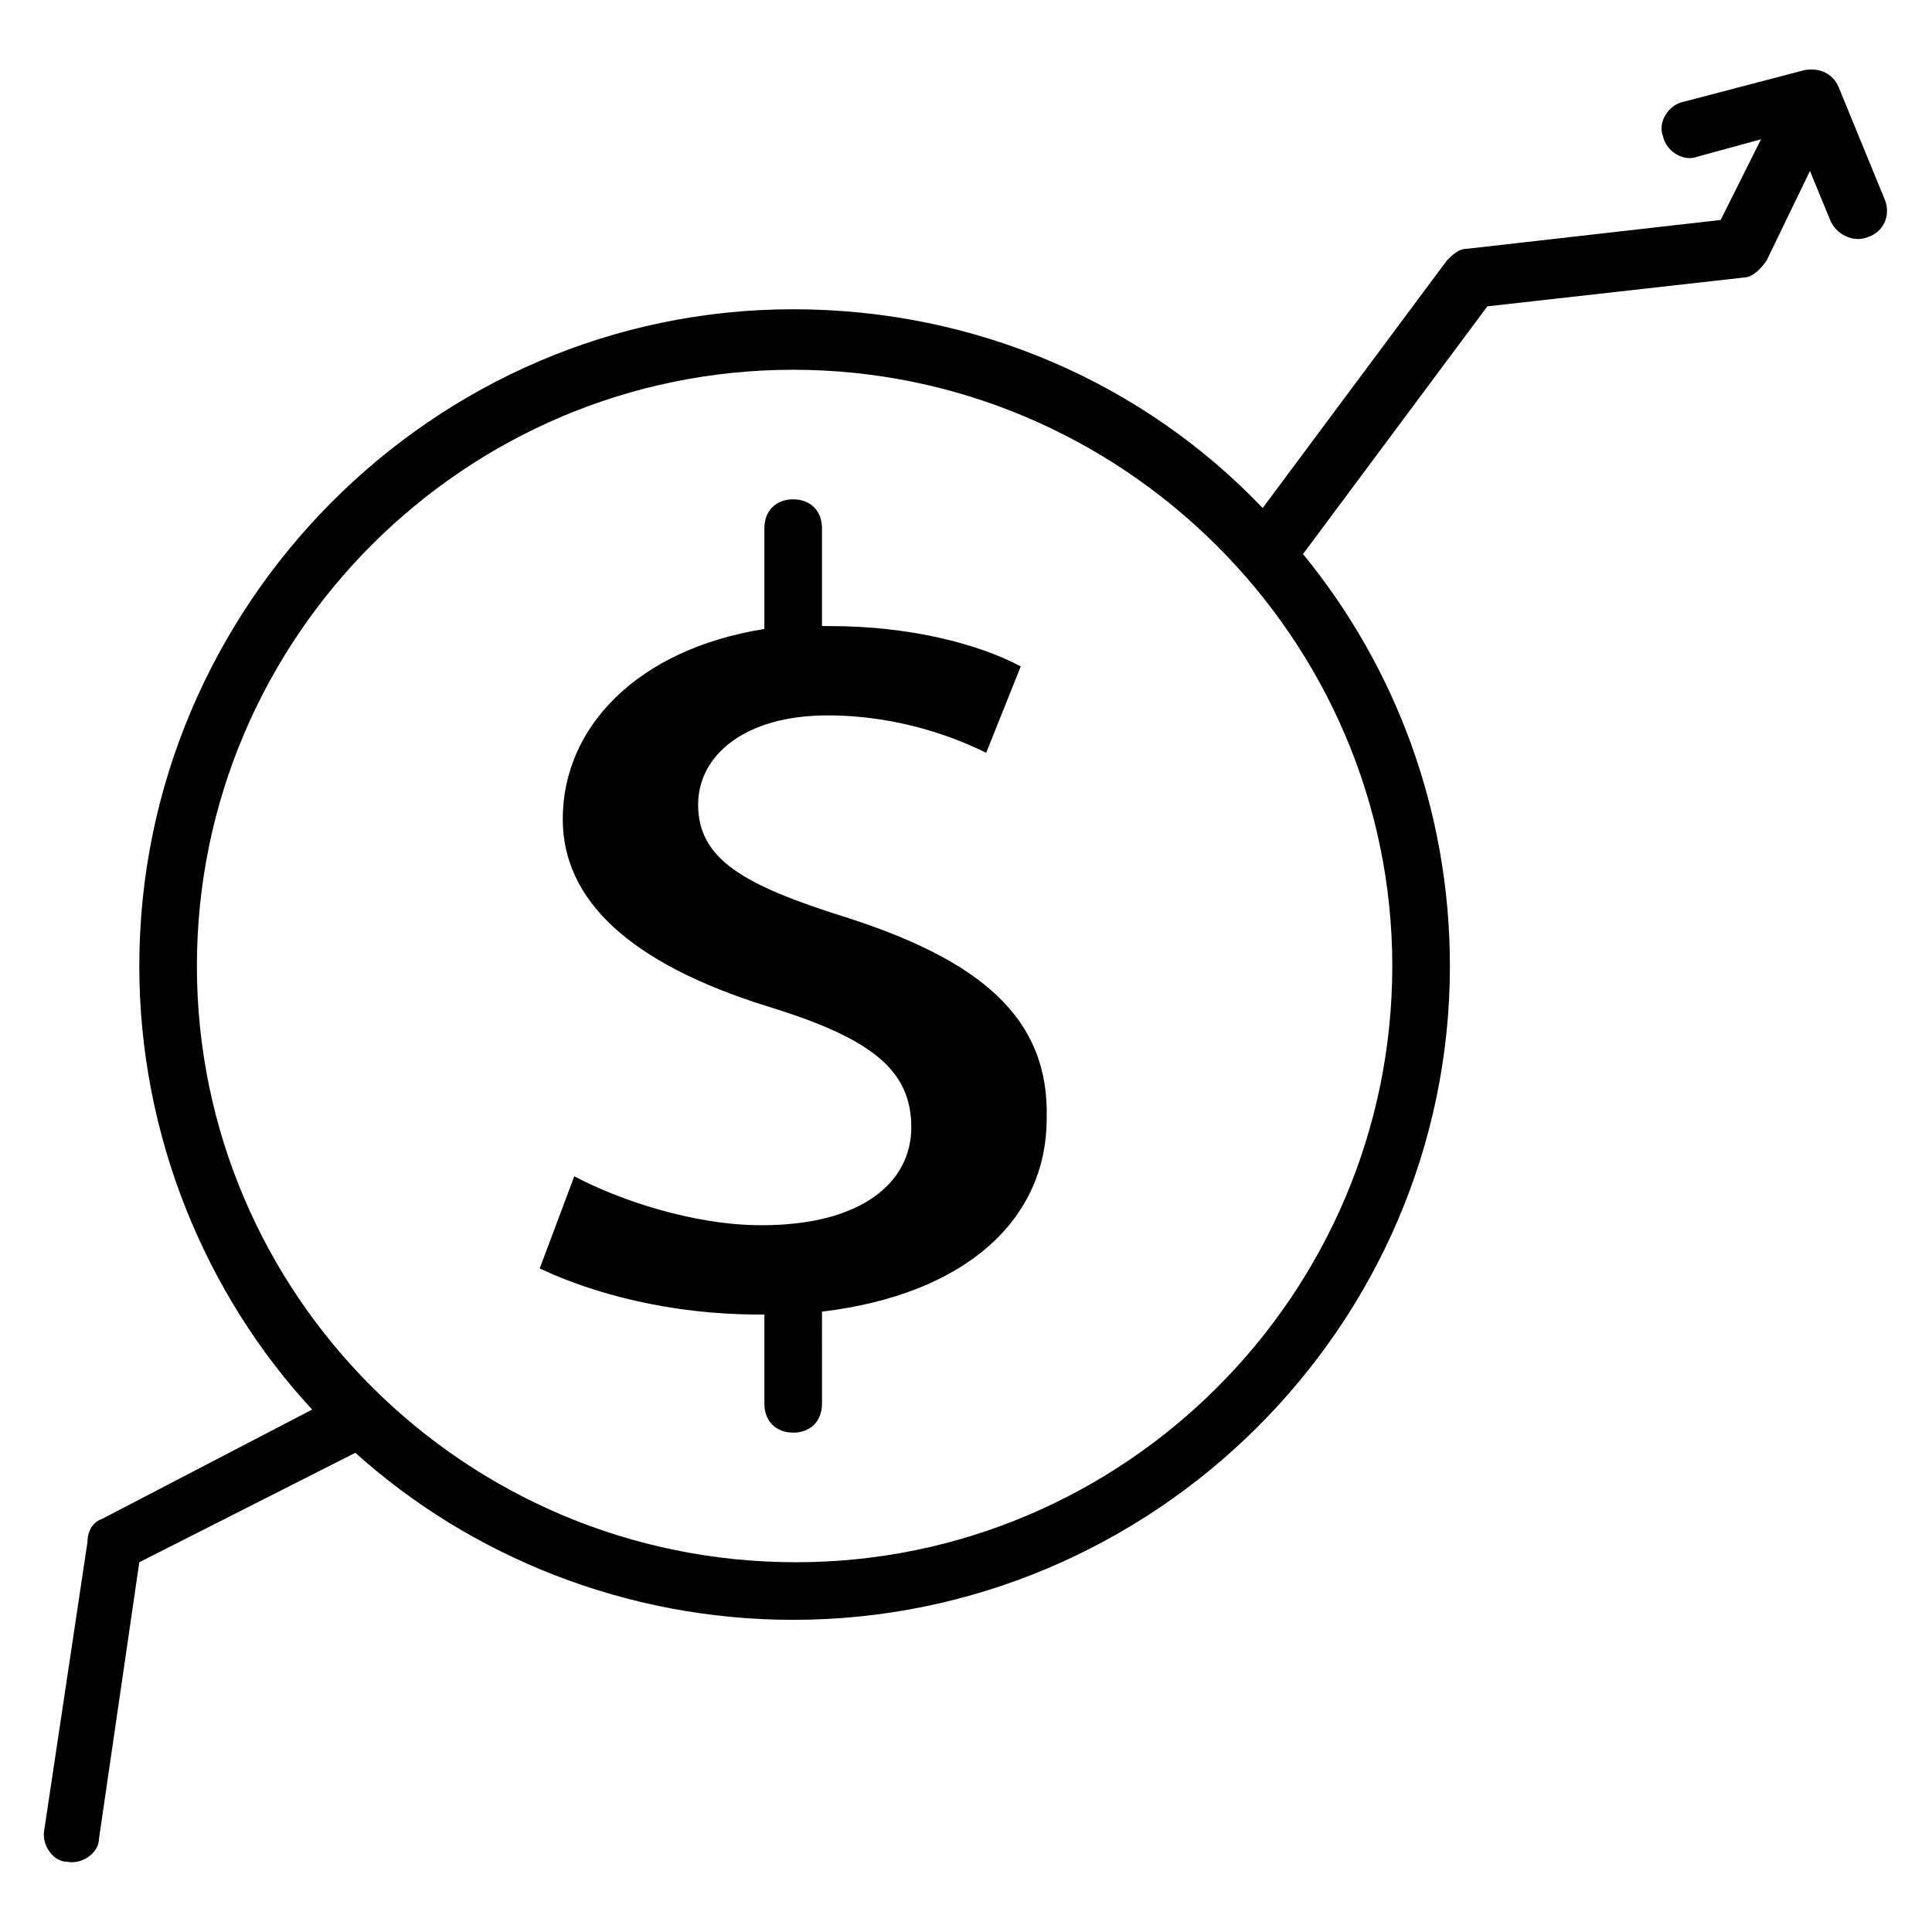
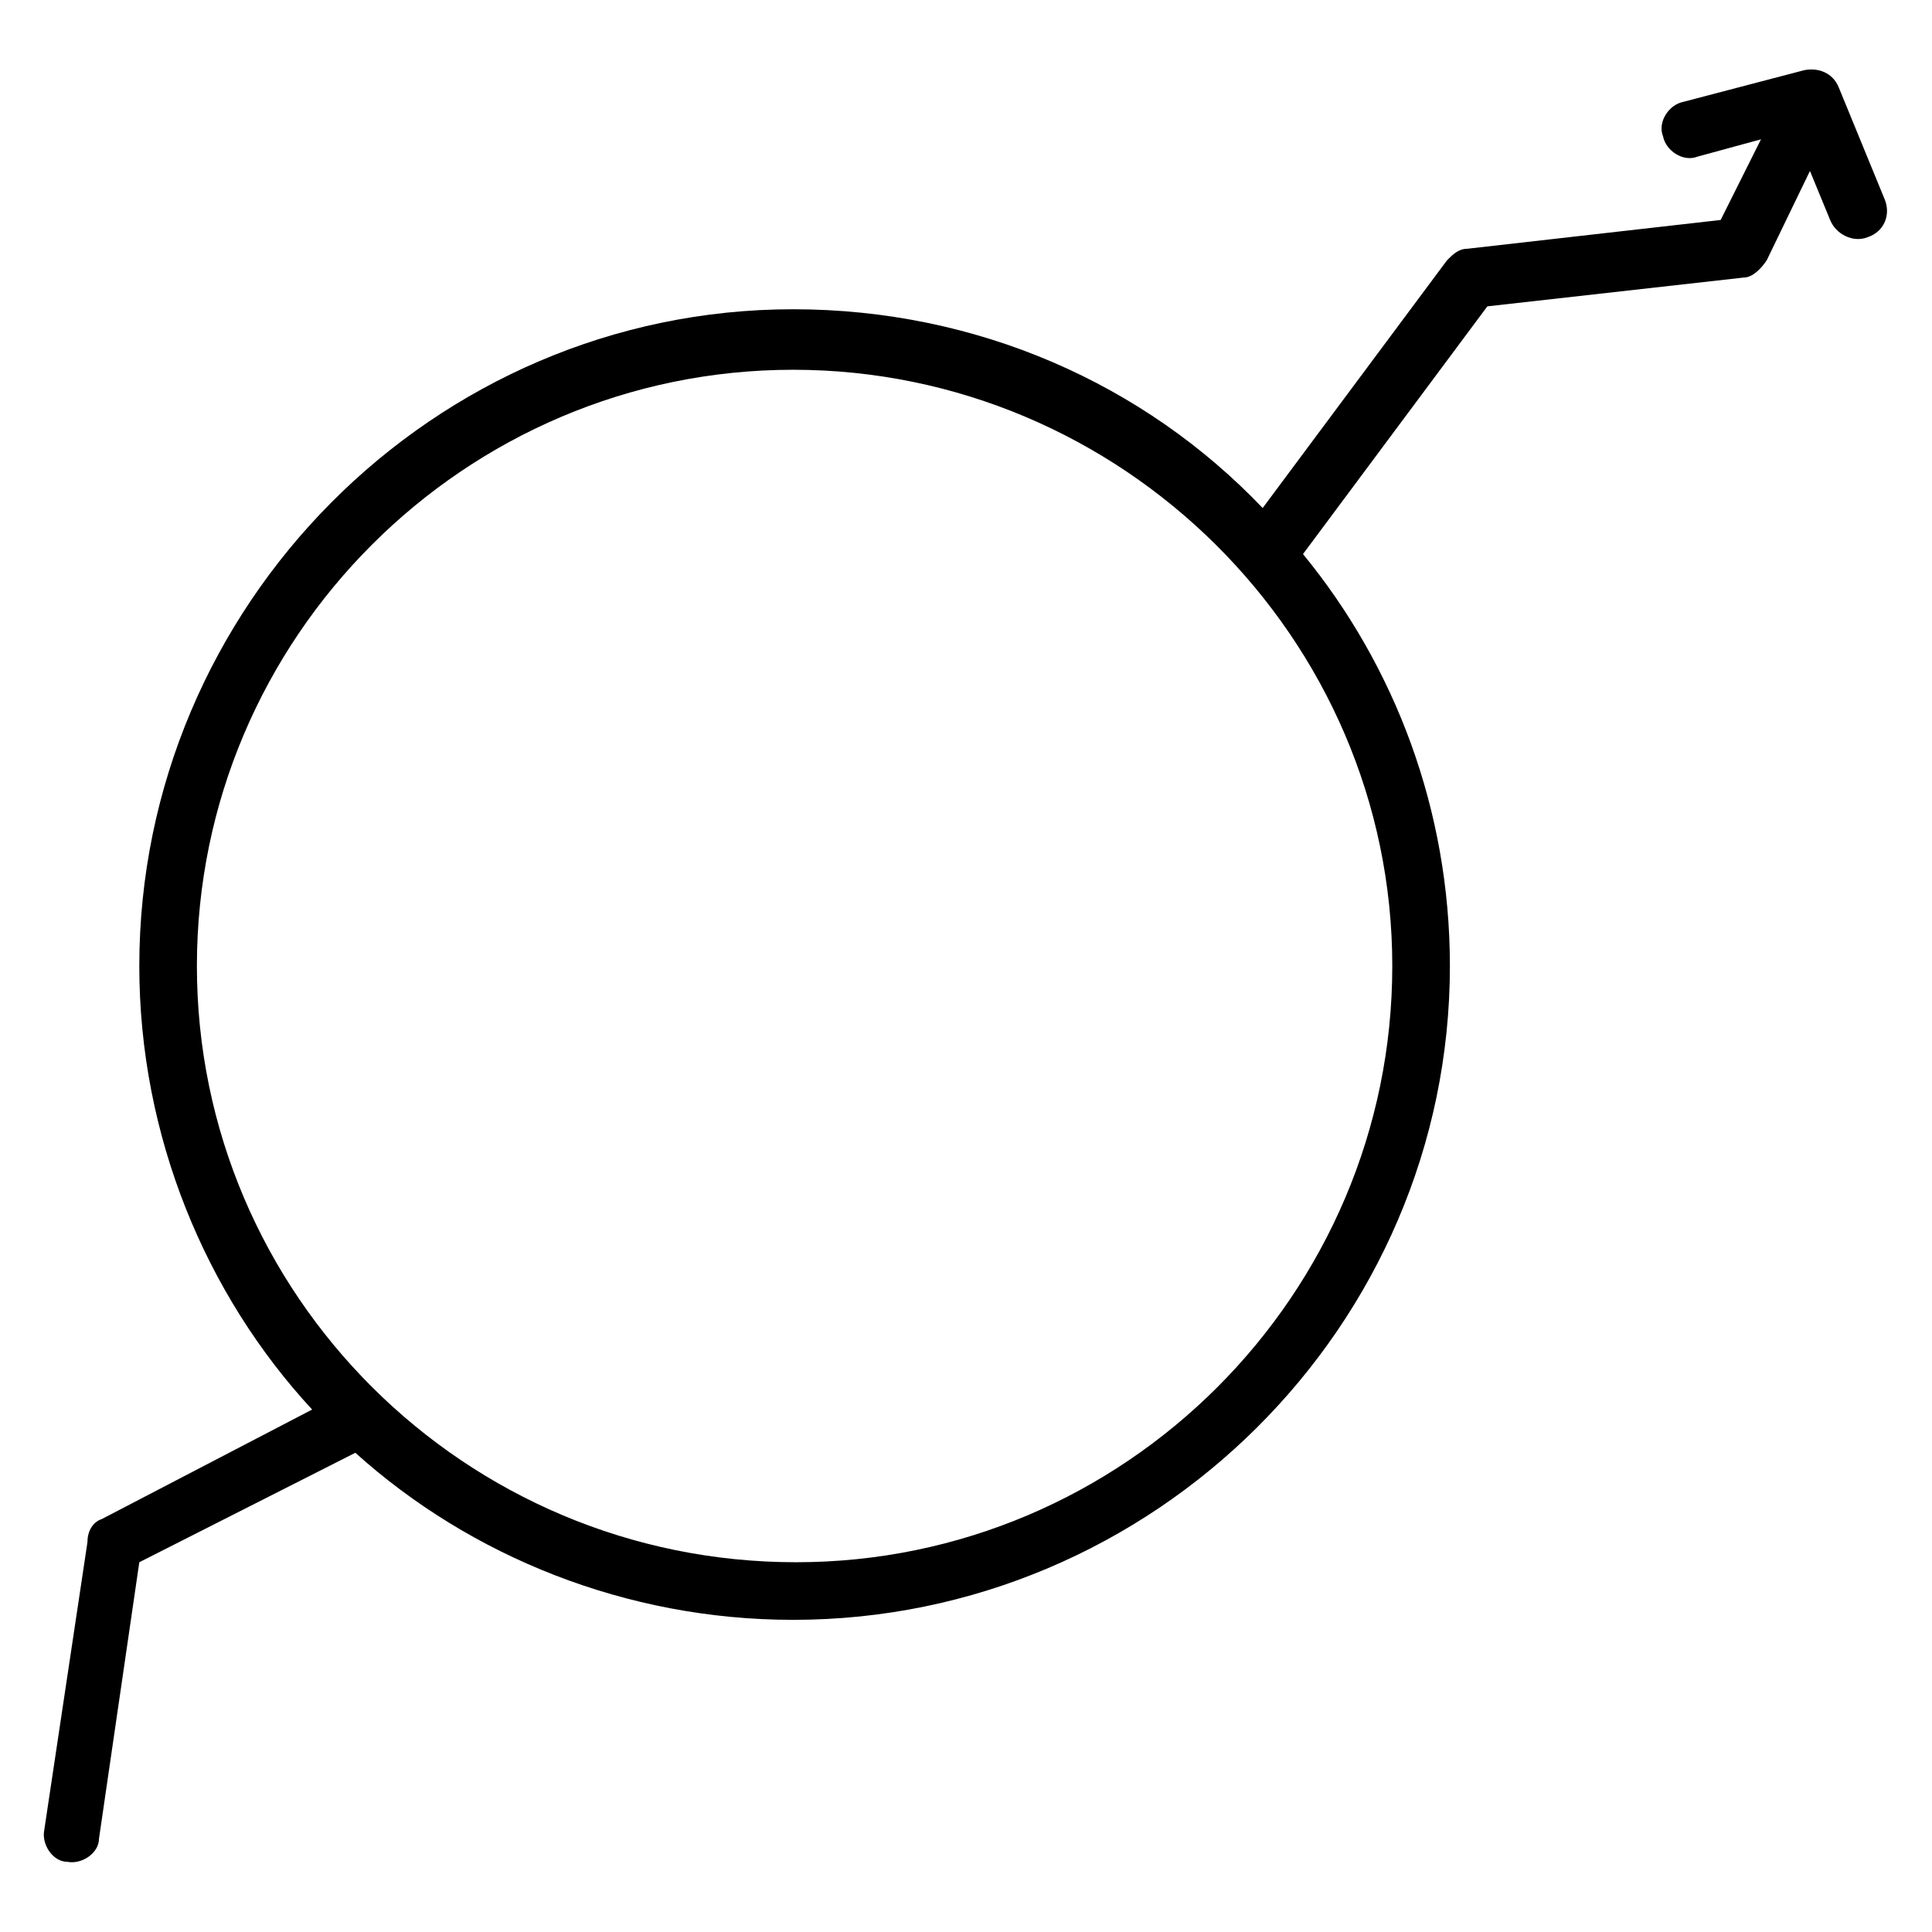
<svg xmlns="http://www.w3.org/2000/svg" fill="#000000" width="800px" height="800px" version="1.1" viewBox="144 144 512 512">
  <g>
-     <path d="m367.94 387.02c-26.719-8.398-38.93-15.266-38.93-29.77 0-12.977 12.215-23.664 34.352-23.664 19.082 0 34.352 6.106 41.984 9.922l9.16-22.902c-11.449-6.106-29.77-10.688-50.383-10.688h-2.289v-25.953c0-4.582-3.055-7.633-7.633-7.633-4.582 0-7.633 3.055-7.633 7.633v26.719c-33.586 5.344-53.434 25.953-53.434 50.383 0 21.375 17.559 38.168 54.199 49.617 27.48 8.398 38.168 16.793 38.168 32.062 0 14.504-12.977 25.953-39.695 25.953-18.32 0-38.168-6.871-49.617-12.977l-9.16 24.426c14.504 6.871 35.113 12.215 58.016 12.215h1.527v23.664c0 4.582 3.055 7.633 7.633 7.633 4.582 0 7.633-3.055 7.633-7.633l-0.004-24.43c38.168-4.582 59.543-24.426 59.543-51.145 0.762-26.719-17.559-41.984-53.438-53.434z" />
    <path d="m643.51 196.95-12.215-29.77c-1.527-3.816-5.344-5.344-9.16-4.582l-32.062 8.398c-3.816 0.762-6.871 5.344-5.344 9.16 0.762 3.816 5.344 6.871 9.16 5.344l16.793-4.582-10.688 21.375-67.176 7.633c-2.289 0-3.816 1.527-5.344 3.055l-48.855 65.648c-31.297-32.824-75.57-52.672-124.43-52.672-95.414 0-173.27 78.621-173.27 174.04 0 45.039 17.559 87.023 45.801 117.55l-55.723 29.008c-2.289 0.762-3.816 3.055-3.816 6.106l-11.453 76.336c-0.762 3.816 2.289 8.398 6.106 8.398 3.816 0.762 8.398-2.289 8.398-6.106l10.688-73.281 57.25-29.008c30.535 27.48 71.754 44.273 116.03 44.273 95.418 0 174.04-77.863 174.04-173.28 0-41.223-14.504-79.387-38.93-109.16l48.855-65.648 67.938-7.633c2.289 0 4.582-2.289 6.106-4.582l11.449-23.664 5.344 12.977c1.527 3.816 6.106 6.106 9.922 4.582 4.586-1.527 6.109-6.106 4.586-9.922zm-288.55 361.06c-87.785 0-158.78-70.992-158.78-158.01 0-87.023 70.992-158.01 158.01-158.01 87.023 0 158.78 70.992 158.78 158.01s-70.988 158.01-158.01 158.01z" />
  </g>
</svg>